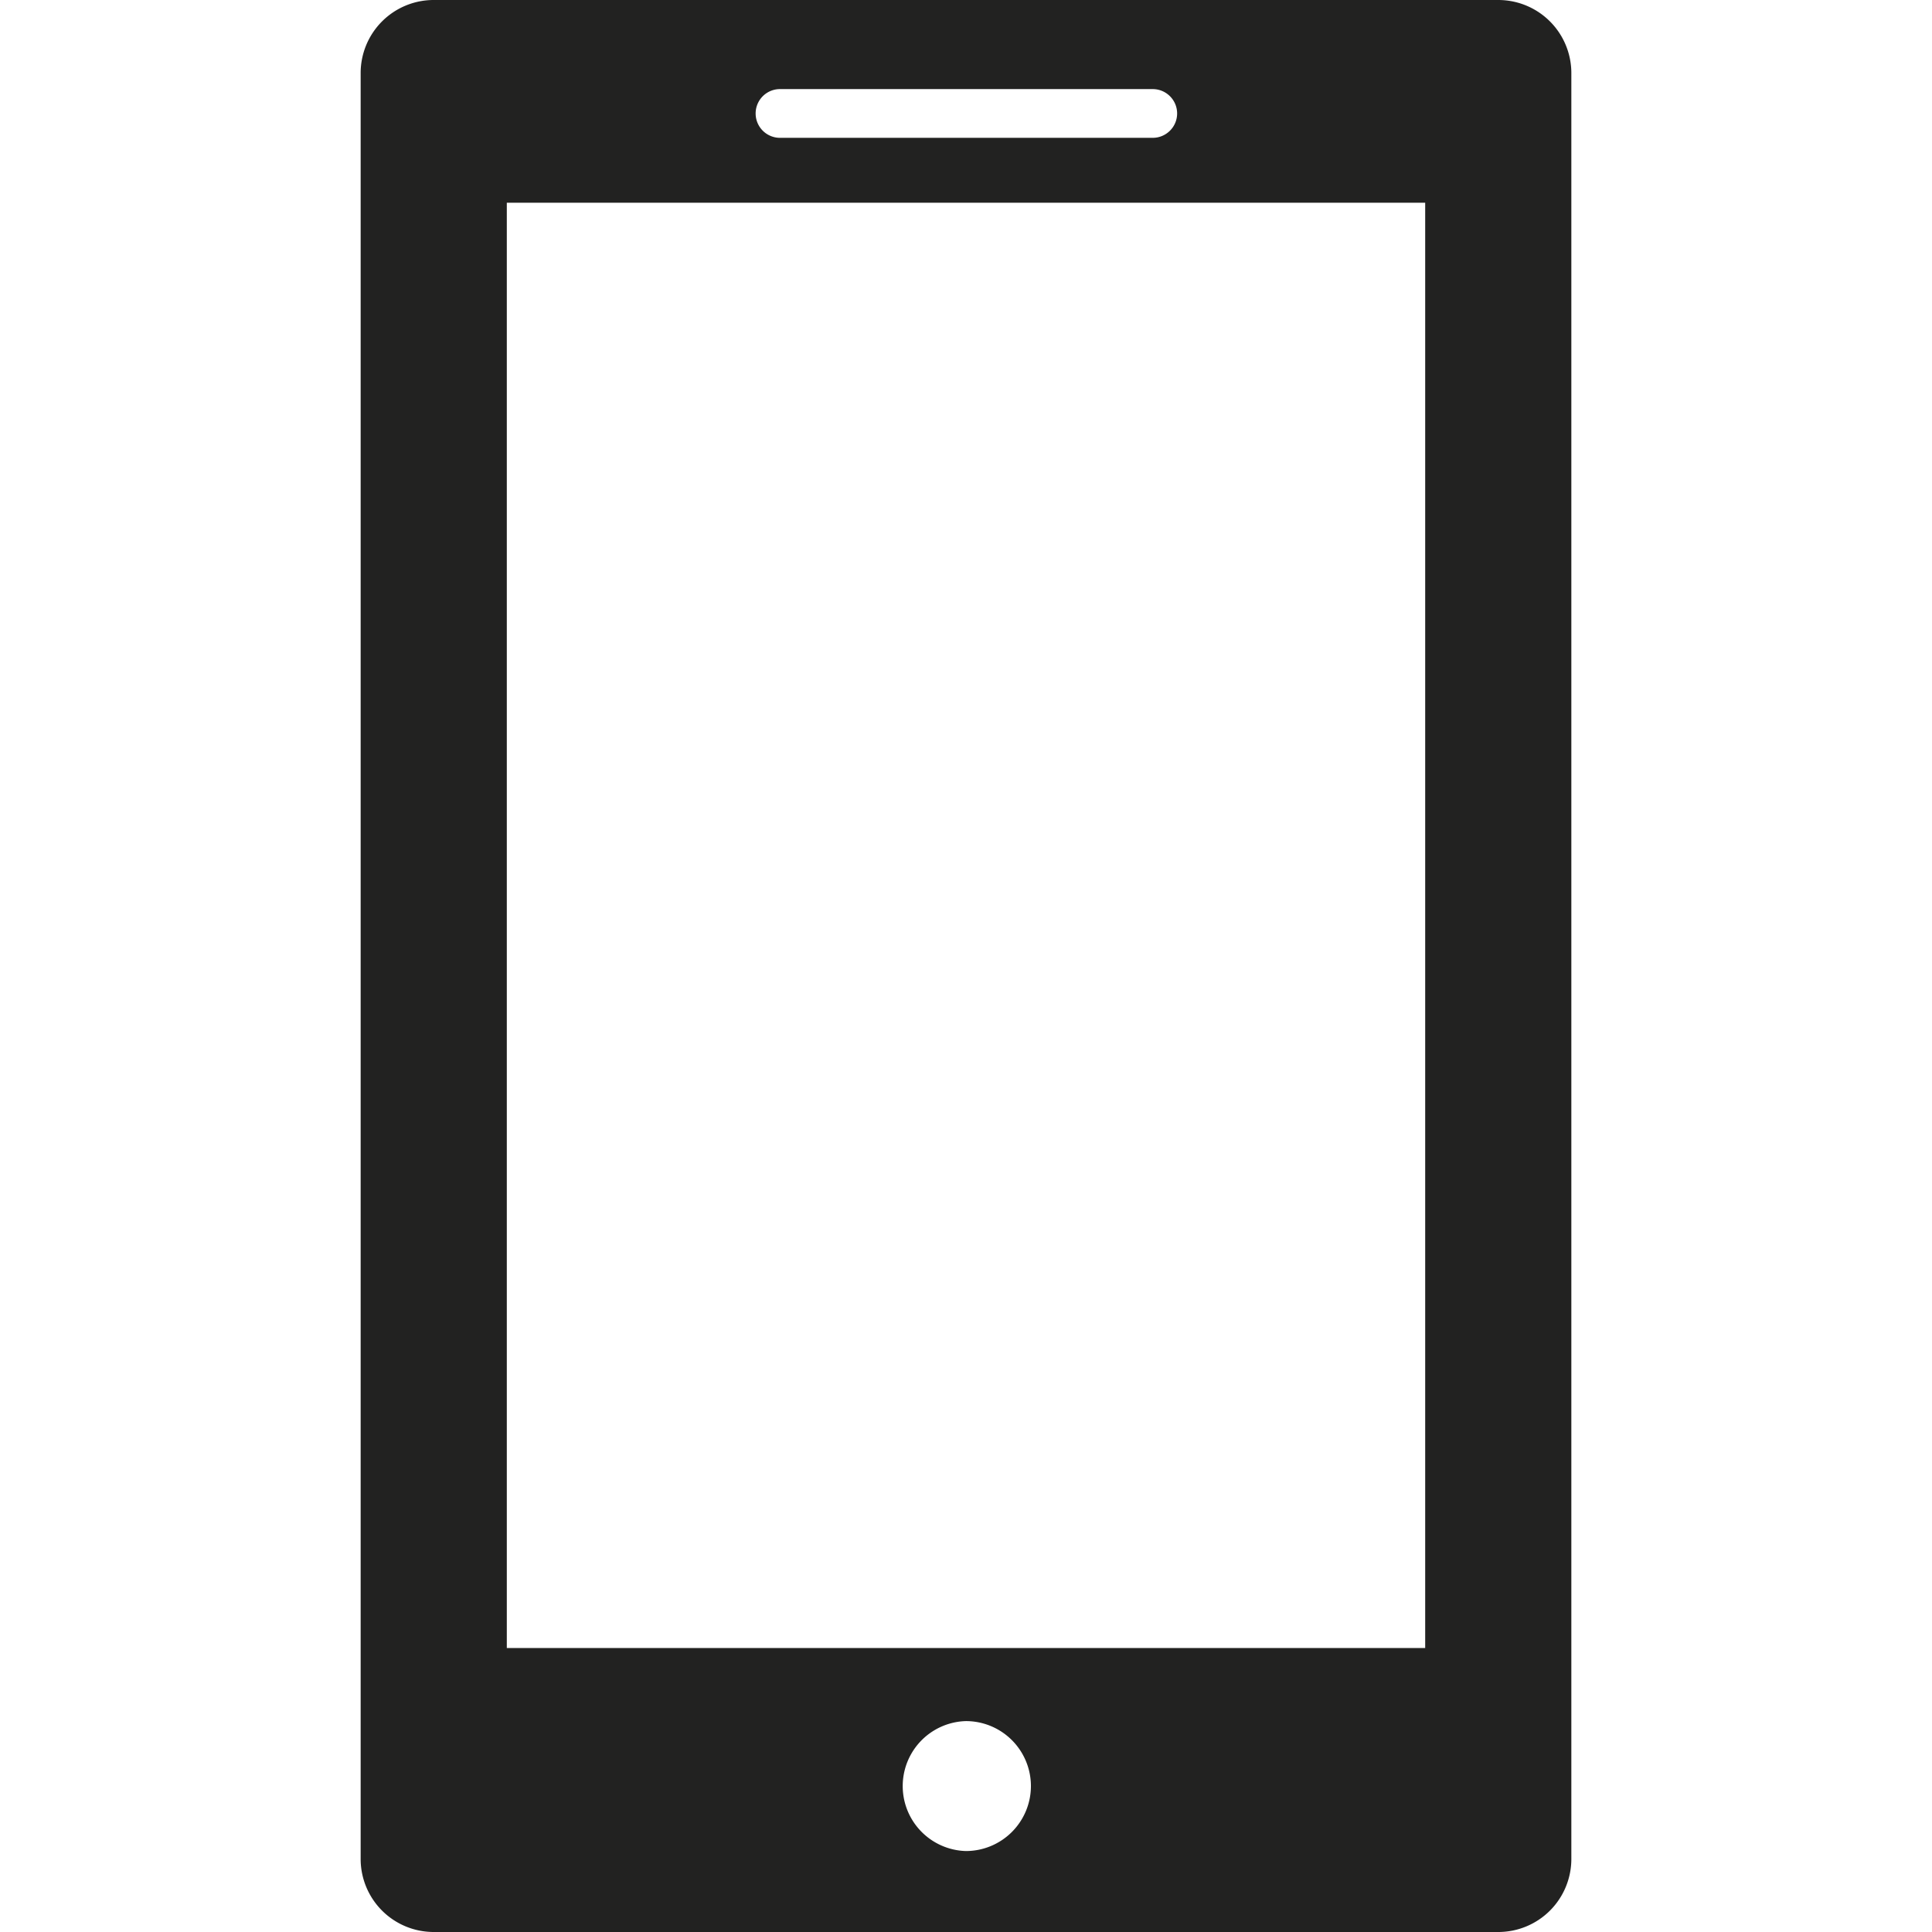
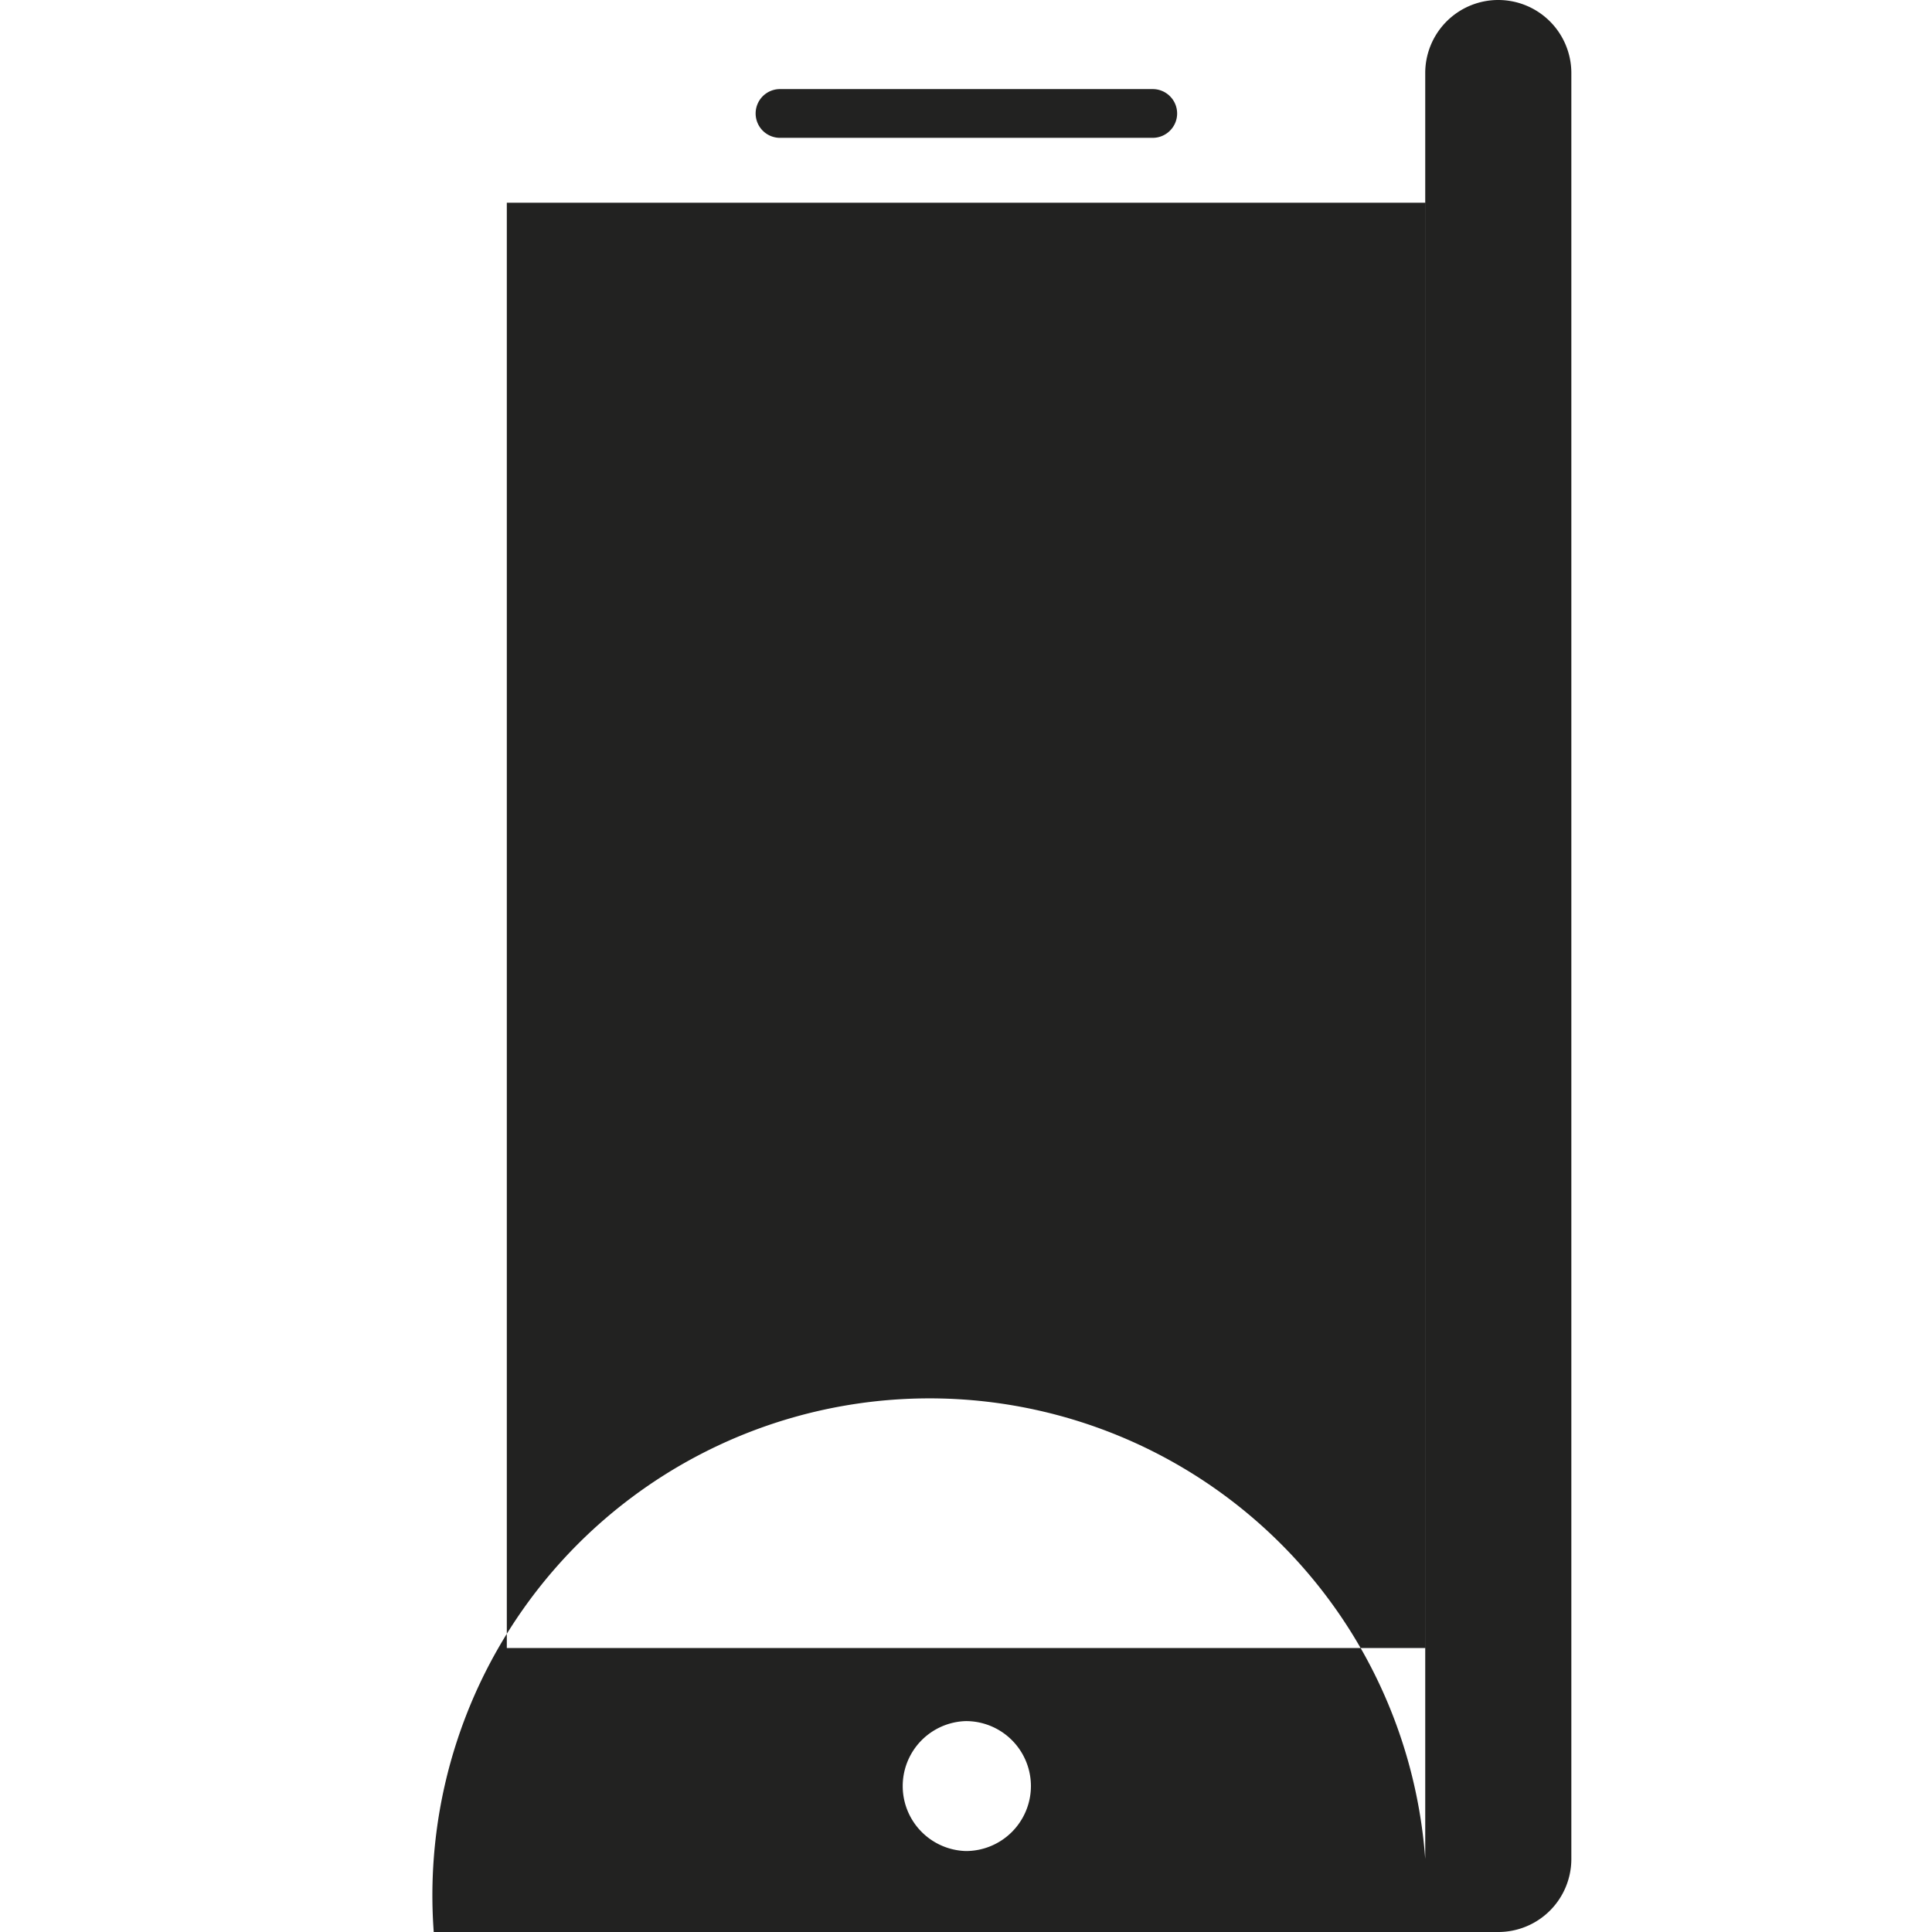
<svg xmlns="http://www.w3.org/2000/svg" width="86" height="86" fill="none">
-   <path d="M66.694 0H19.306a3.251 3.251 0 00-3.252 3.253v79.494A3.251 3.251 0 0019.307 86h47.386a3.251 3.251 0 003.253-3.253V3.253A3.253 3.253 0 0066.694 0zM34.688 3.966h16.626c.596 0 1.084.486 1.084 1.085 0 .598-.488 1.084-1.084 1.084H34.688a1.085 1.085 0 010-2.169zM43 82.396a2.893 2.893 0 010-5.784 2.894 2.894 0 012.89 2.891A2.896 2.896 0 0143 82.396zm20.44-9.036H22.56V9.025h40.88V73.36z" fill="#222221" />
+   <path d="M66.694 0a3.251 3.251 0 00-3.252 3.253v79.494A3.251 3.251 0 0019.307 86h47.386a3.251 3.251 0 003.253-3.253V3.253A3.253 3.253 0 0066.694 0zM34.688 3.966h16.626c.596 0 1.084.486 1.084 1.085 0 .598-.488 1.084-1.084 1.084H34.688a1.085 1.085 0 010-2.169zM43 82.396a2.893 2.893 0 010-5.784 2.894 2.894 0 012.89 2.891A2.896 2.896 0 0143 82.396zm20.44-9.036H22.56V9.025h40.88V73.36z" fill="#222221" />
</svg>